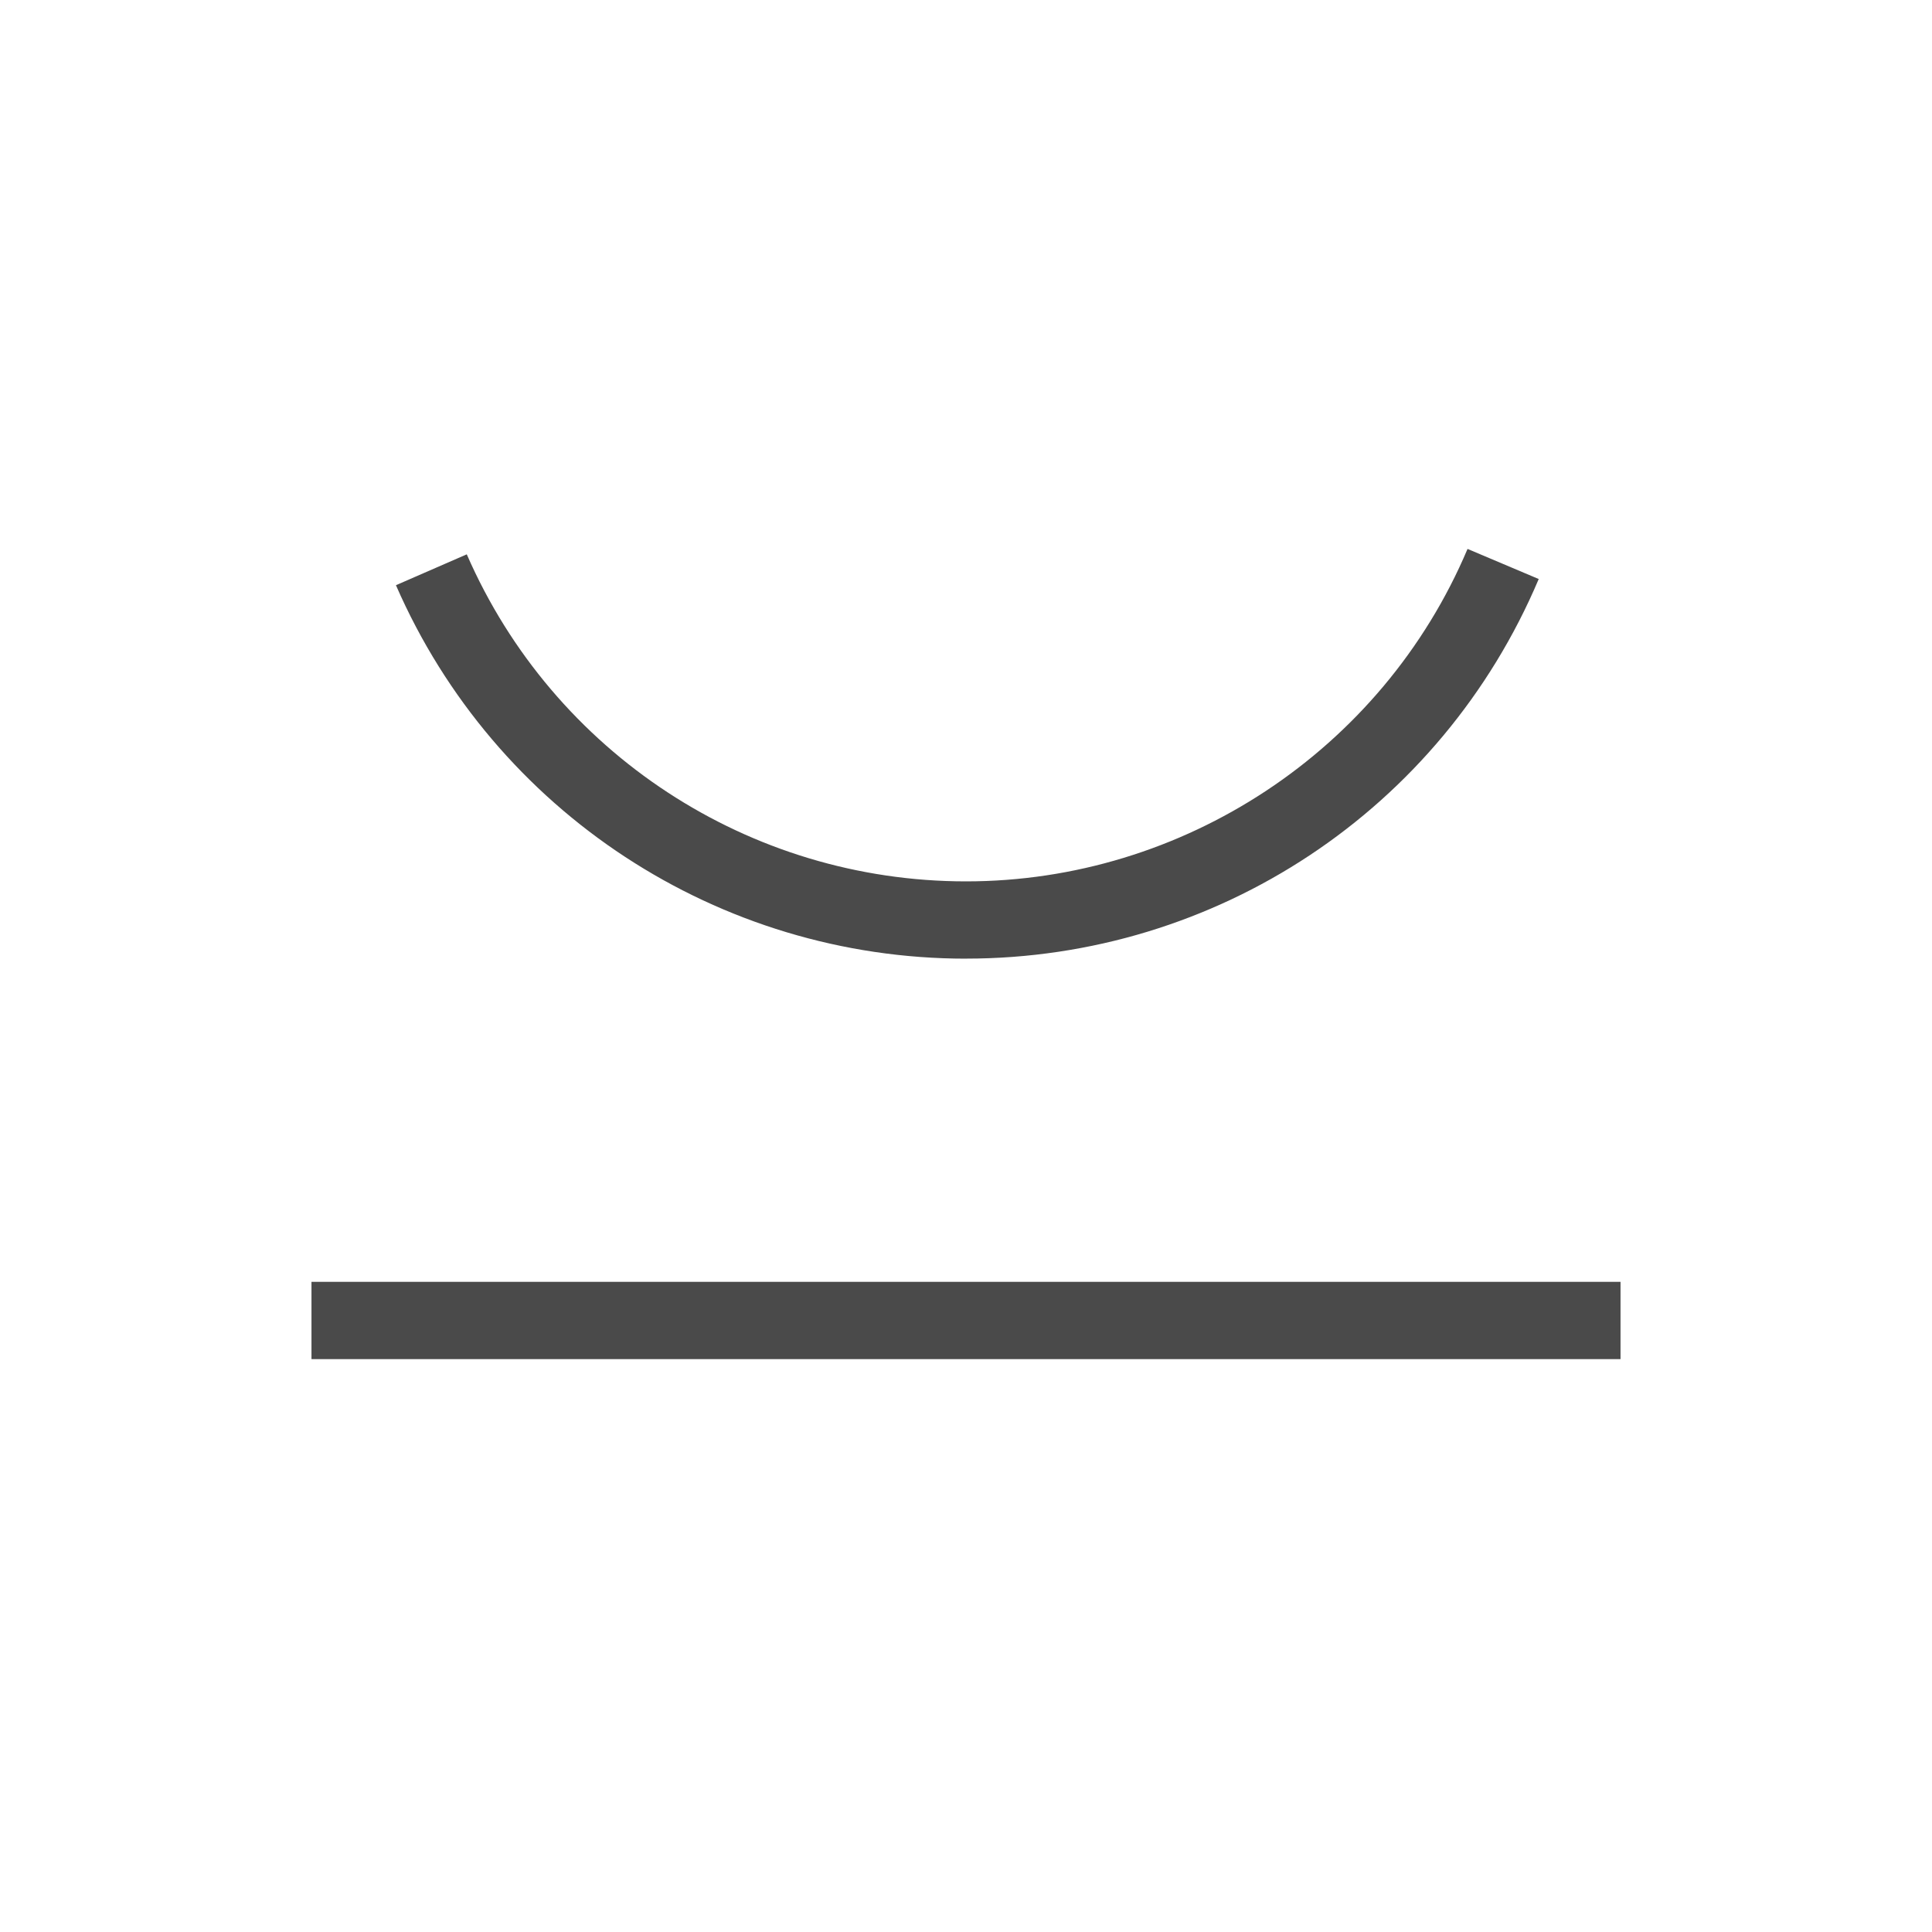
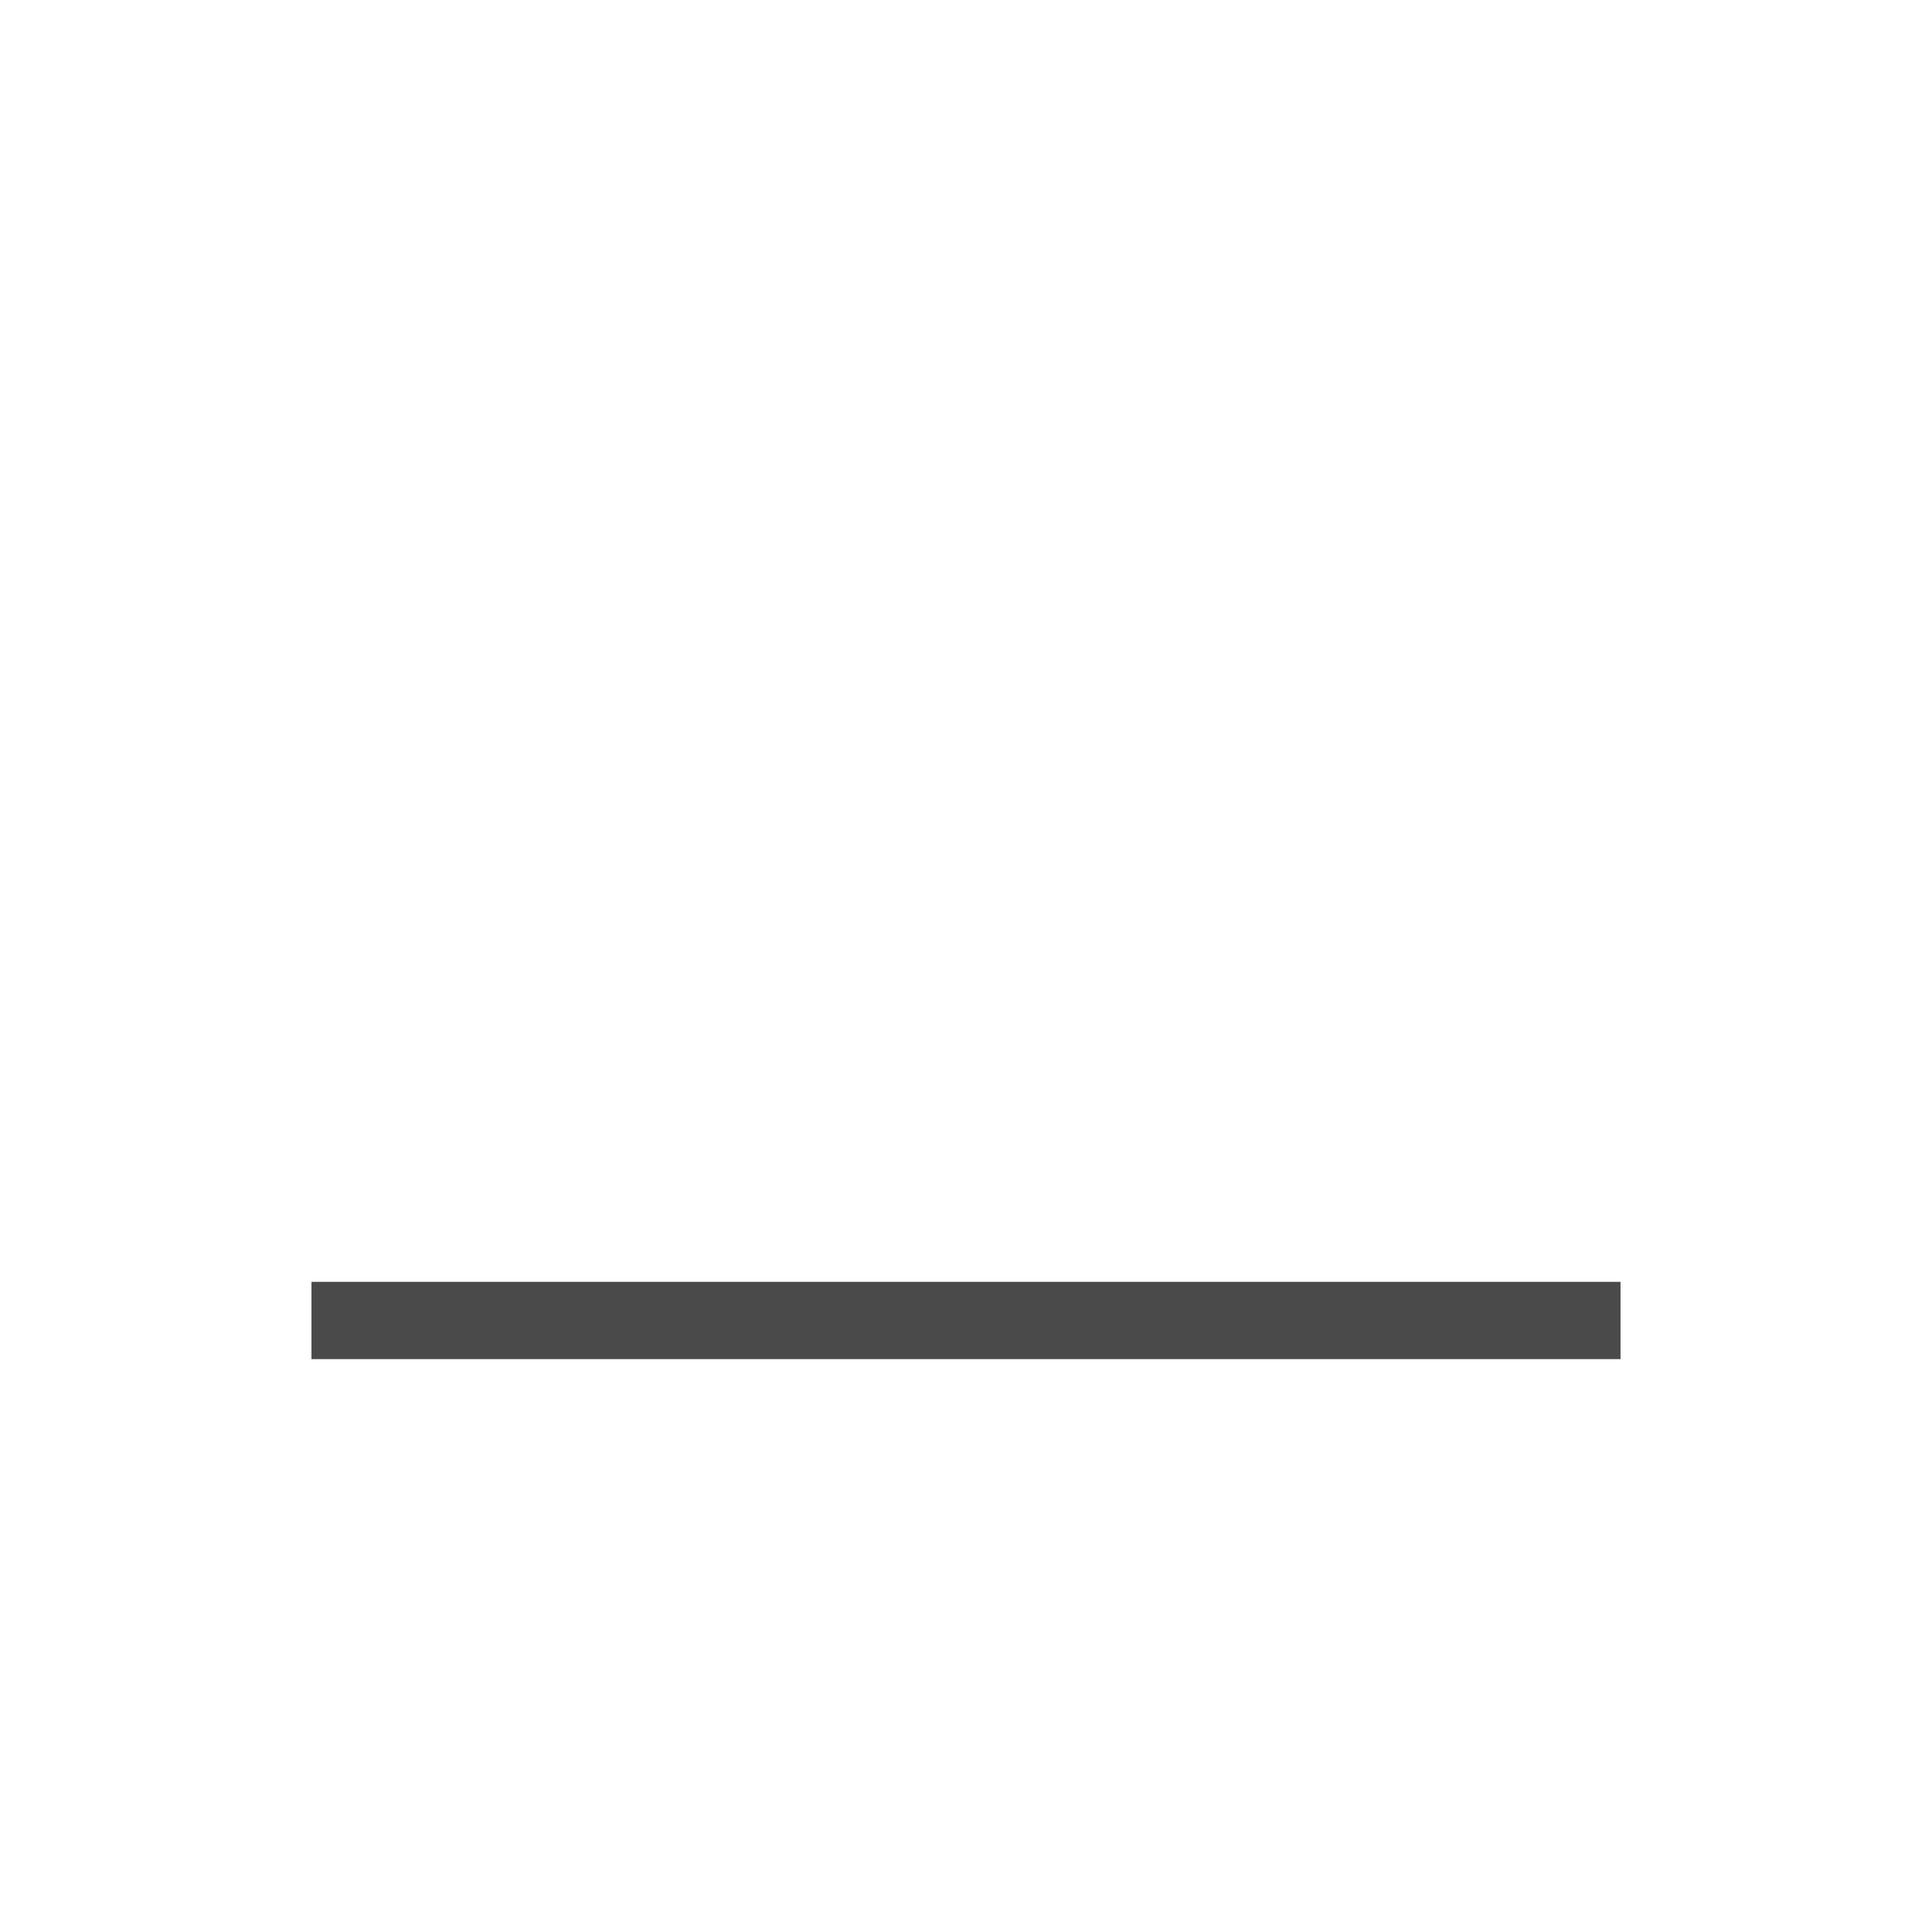
<svg xmlns="http://www.w3.org/2000/svg" id="expanded_-_export" data-name="expanded - export" viewBox="0 0 500 500">
  <defs>
    <style>
      .cls-1 {
        fill: #4a4a4a;
        stroke-width: 0px;
      }
    </style>
  </defs>
-   <path class="cls-1" d="M250,248.1c-64.03,0-121.94-37.94-147.53-96.65l18.33-7.99c22.41,51.42,73.12,84.64,129.2,84.64s107.69-33.77,129.8-86.04l18.42,7.79c-25.24,59.68-83.42,98.24-148.22,98.24Z" />
  <rect class="cls-1" x="80.61" y="331.74" width="338.78" height="20" />
</svg>